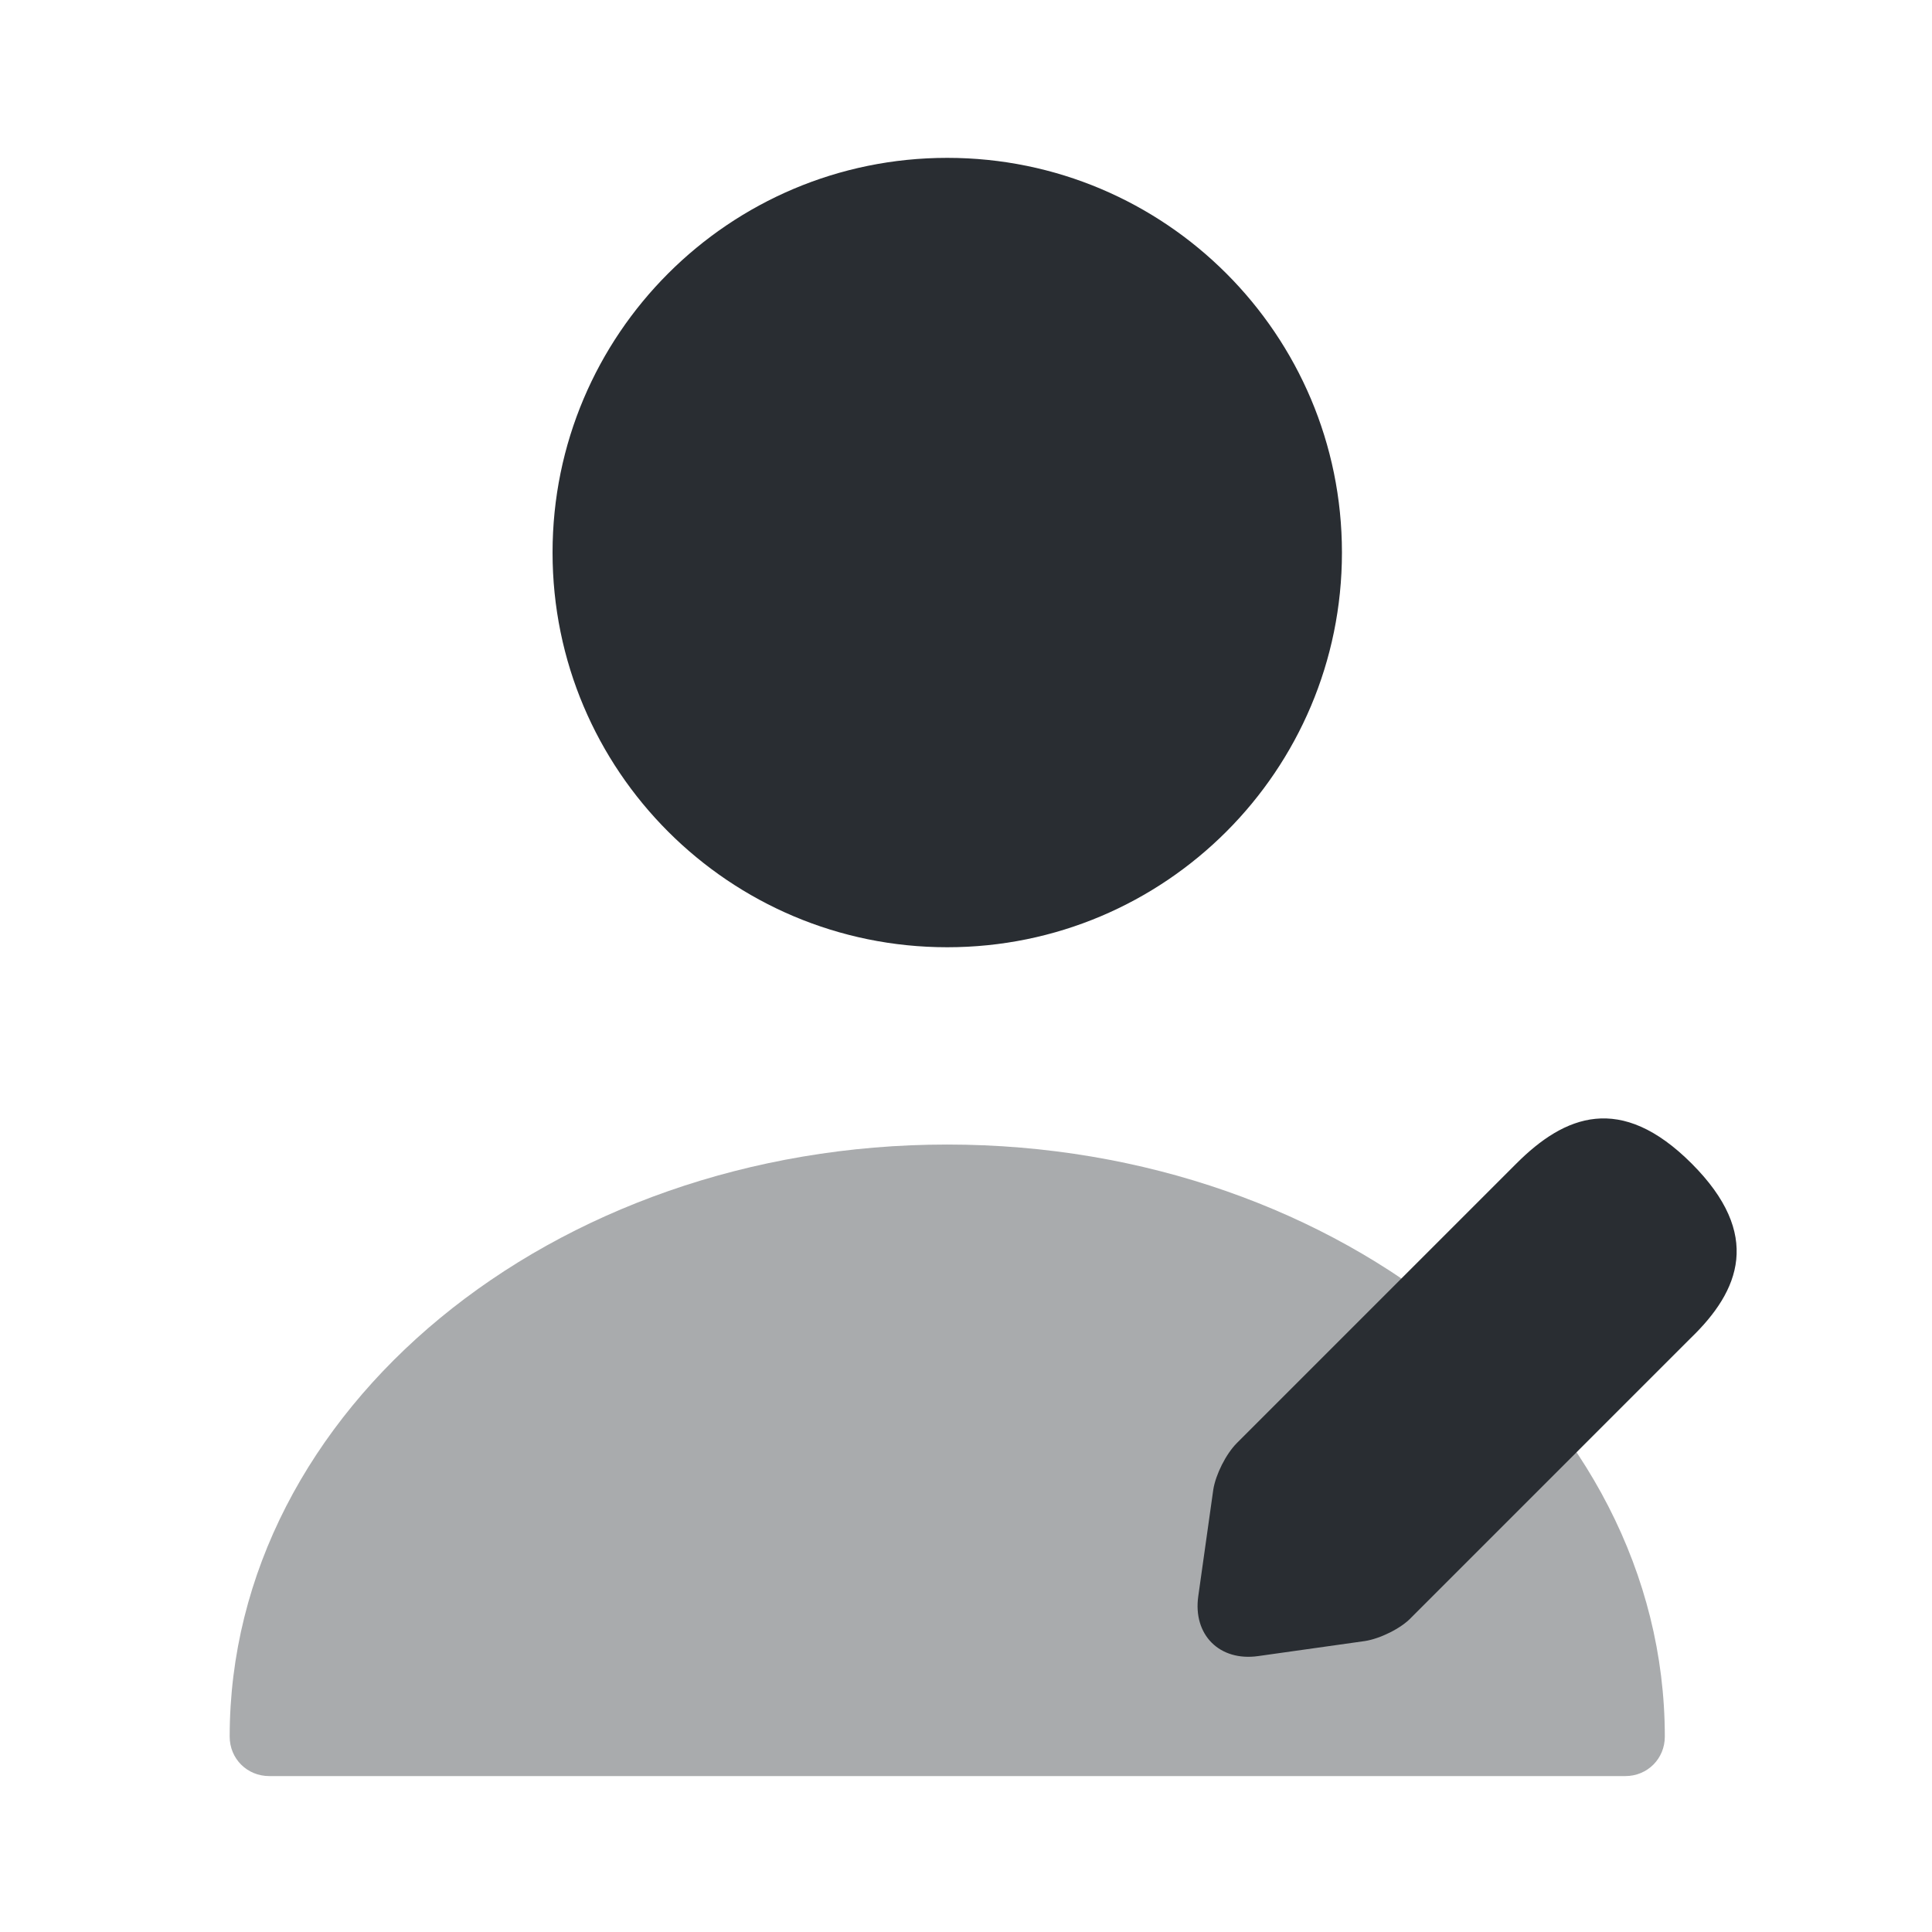
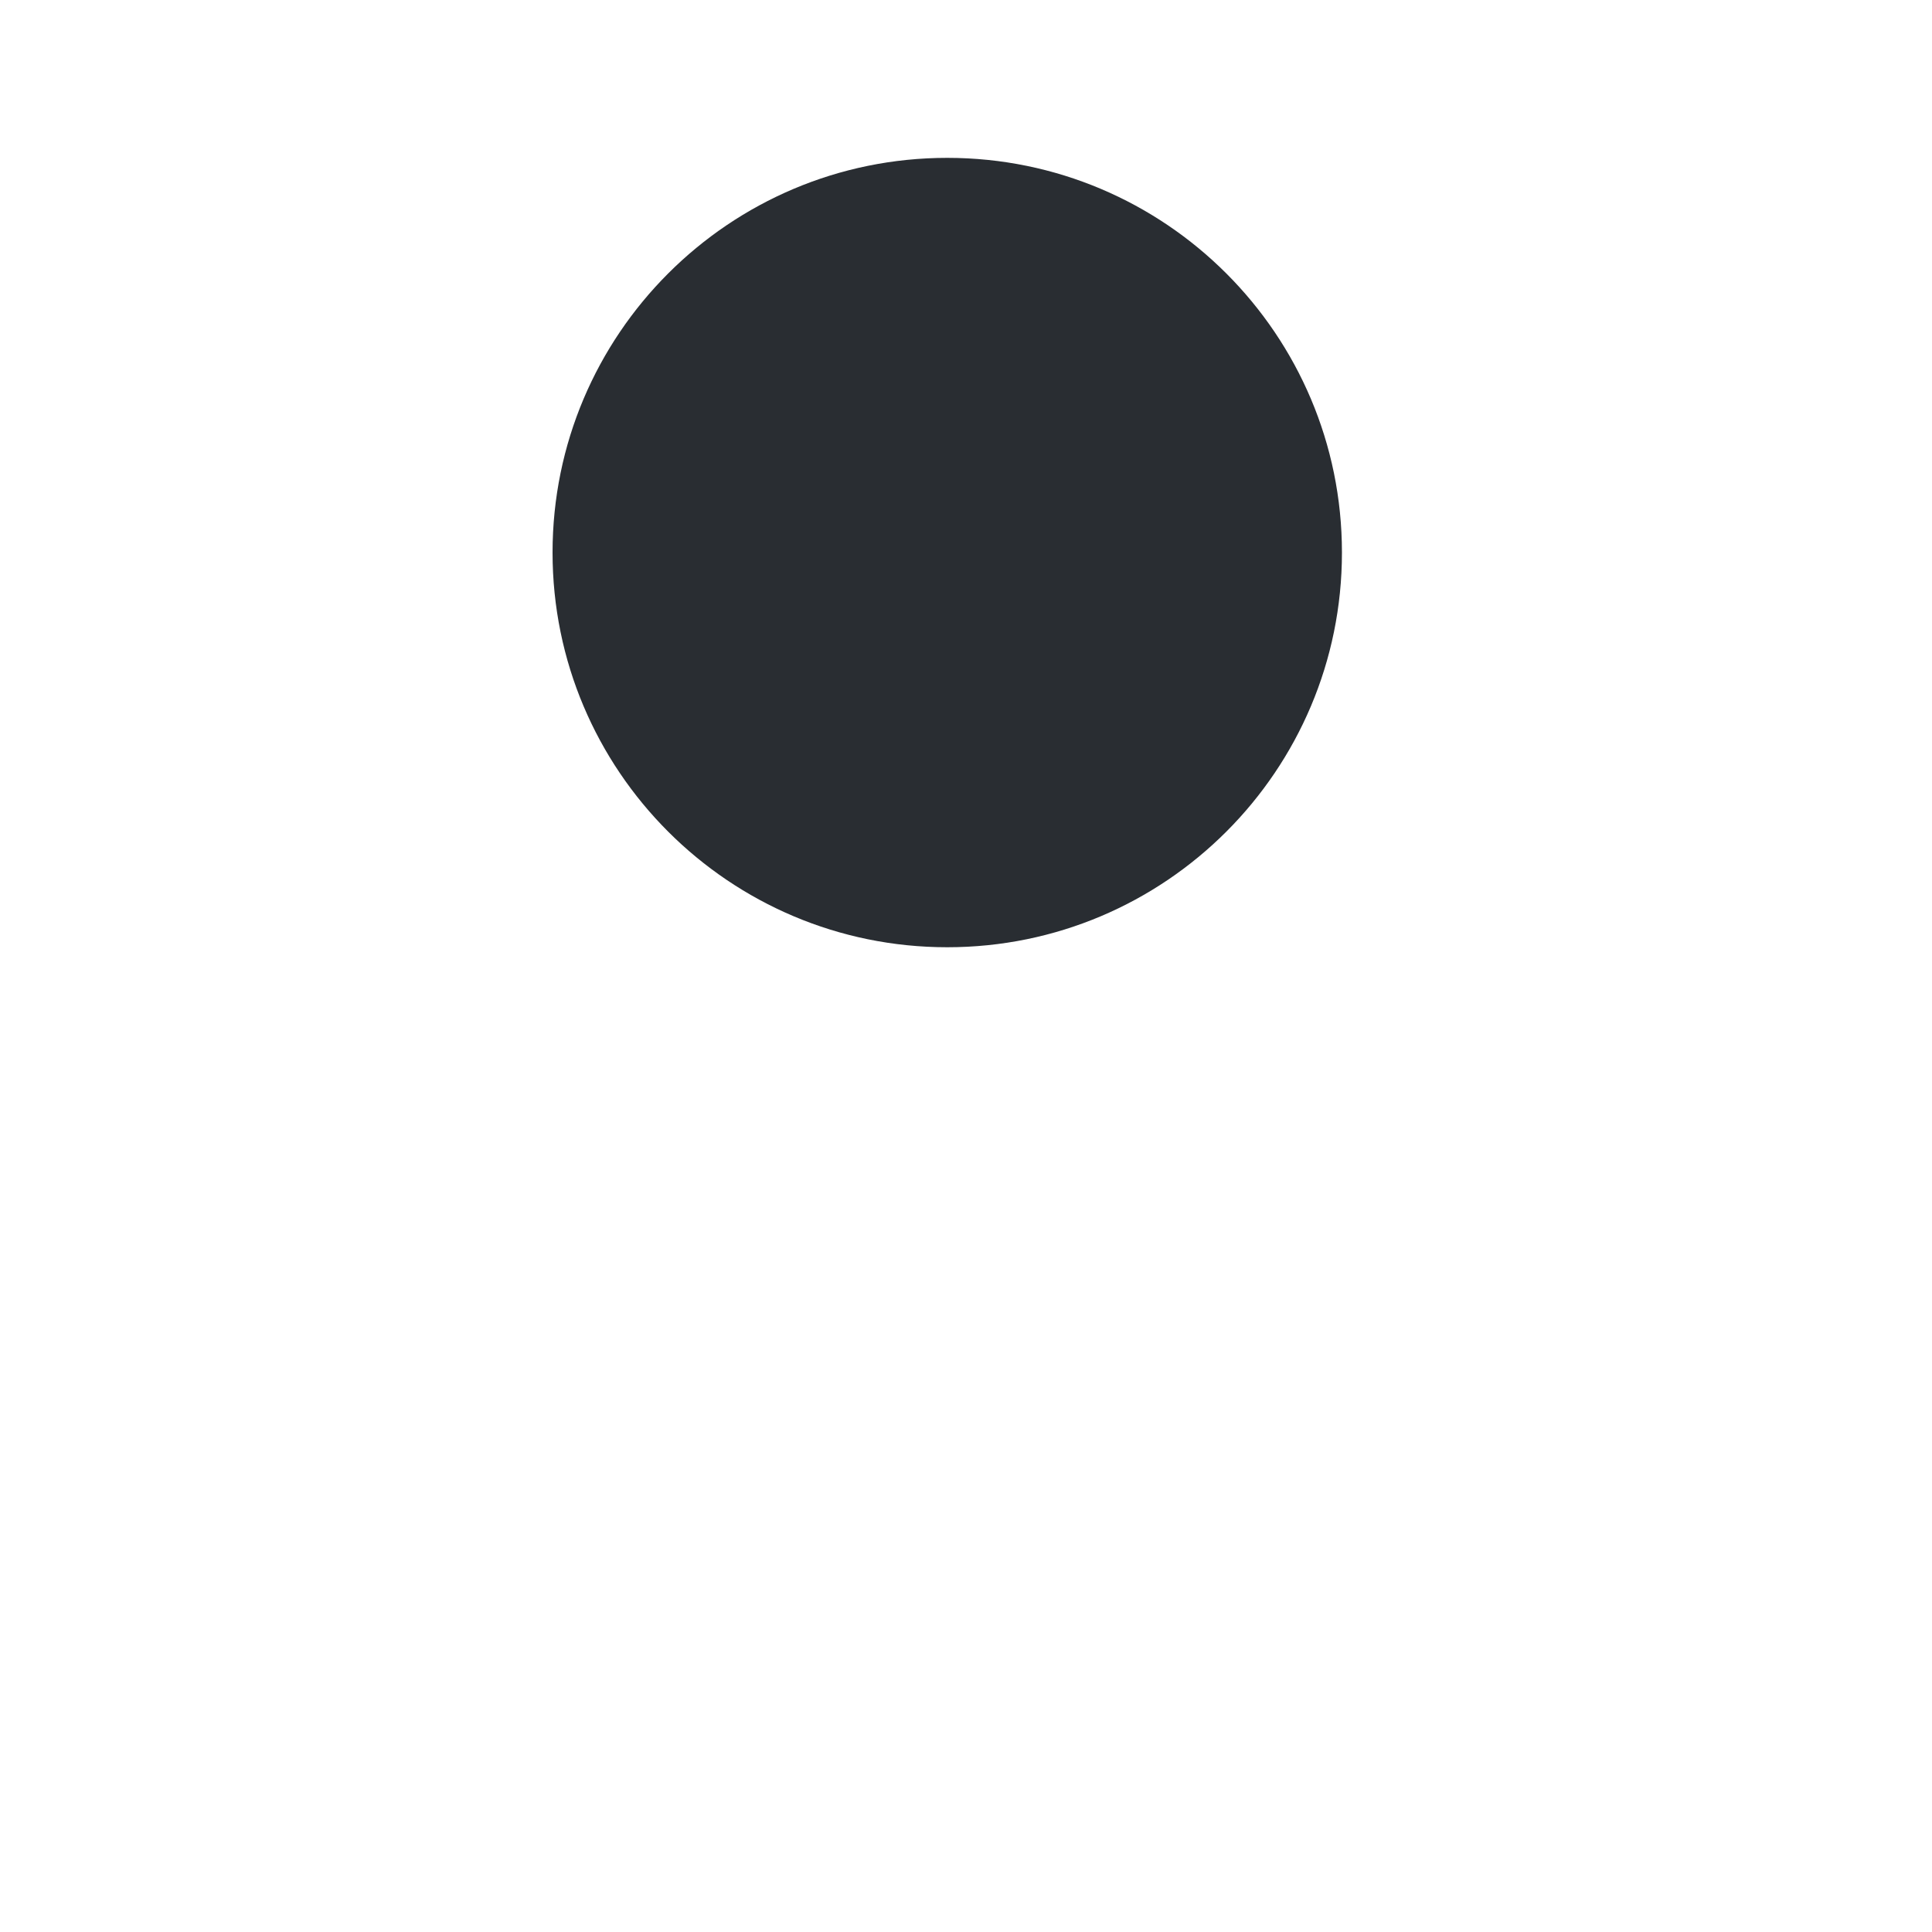
<svg xmlns="http://www.w3.org/2000/svg" width="17" height="17" viewBox="0 0 17 17" fill="none">
  <g id="vuesax/bulk/user-edit">
    <g id="user-edit">
      <path id="Vector" d="M8.335 8.335C10.253 8.335 11.808 6.78 11.808 4.862C11.808 2.944 10.253 1.389 8.335 1.389C6.417 1.389 4.862 2.944 4.862 4.862C4.862 6.78 6.417 8.335 8.335 8.335Z" fill="#292D32" />
-       <path id="Vector_2" opacity="0.4" d="M8.335 10.071C4.855 10.071 2.021 12.405 2.021 15.281C2.021 15.475 2.174 15.628 2.369 15.628H14.302C14.496 15.628 14.649 15.475 14.649 15.281C14.649 12.405 11.815 10.071 8.335 10.071Z" fill="#292D32" />
-       <path id="Vector_3" d="M14.885 10.238C14.26 9.613 13.767 9.814 13.343 10.238L10.884 12.697C10.787 12.794 10.697 12.975 10.676 13.107L10.544 14.044C10.495 14.385 10.731 14.621 11.072 14.572L12.009 14.44C12.141 14.42 12.329 14.329 12.419 14.232L14.878 11.773C15.309 11.357 15.51 10.863 14.885 10.238Z" fill="#292D32" />
    </g>
  </g>
</svg>